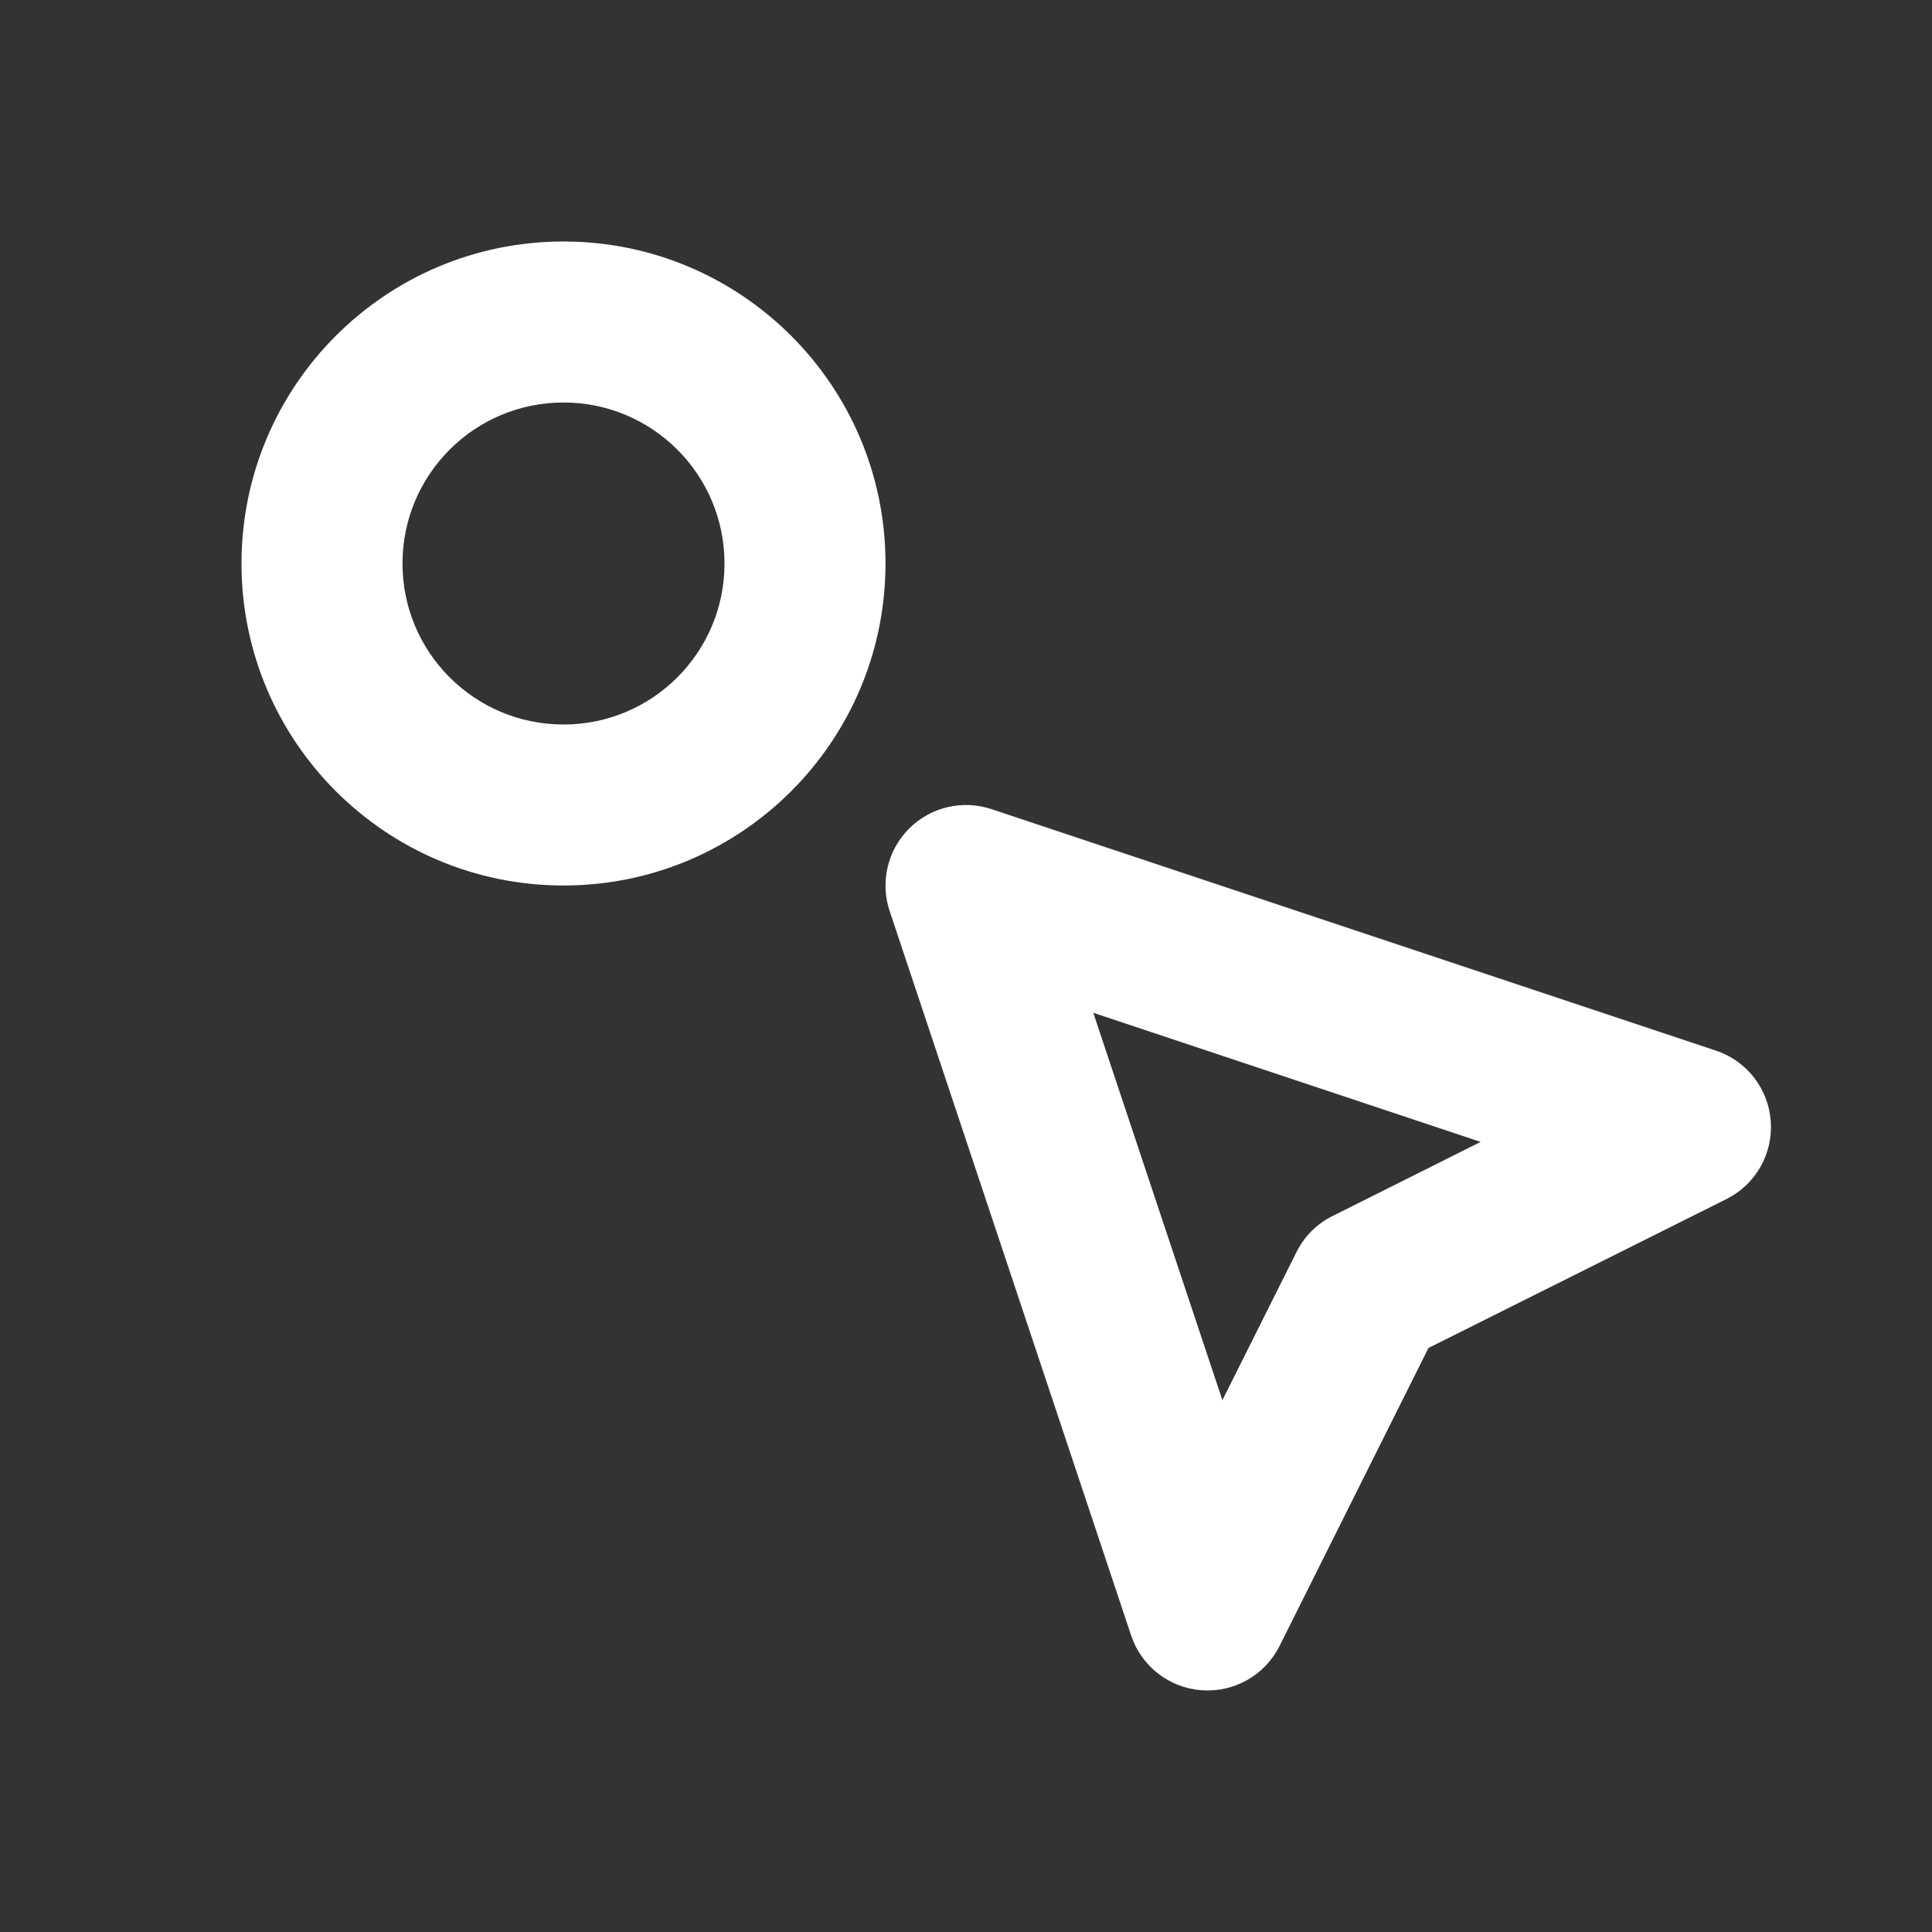
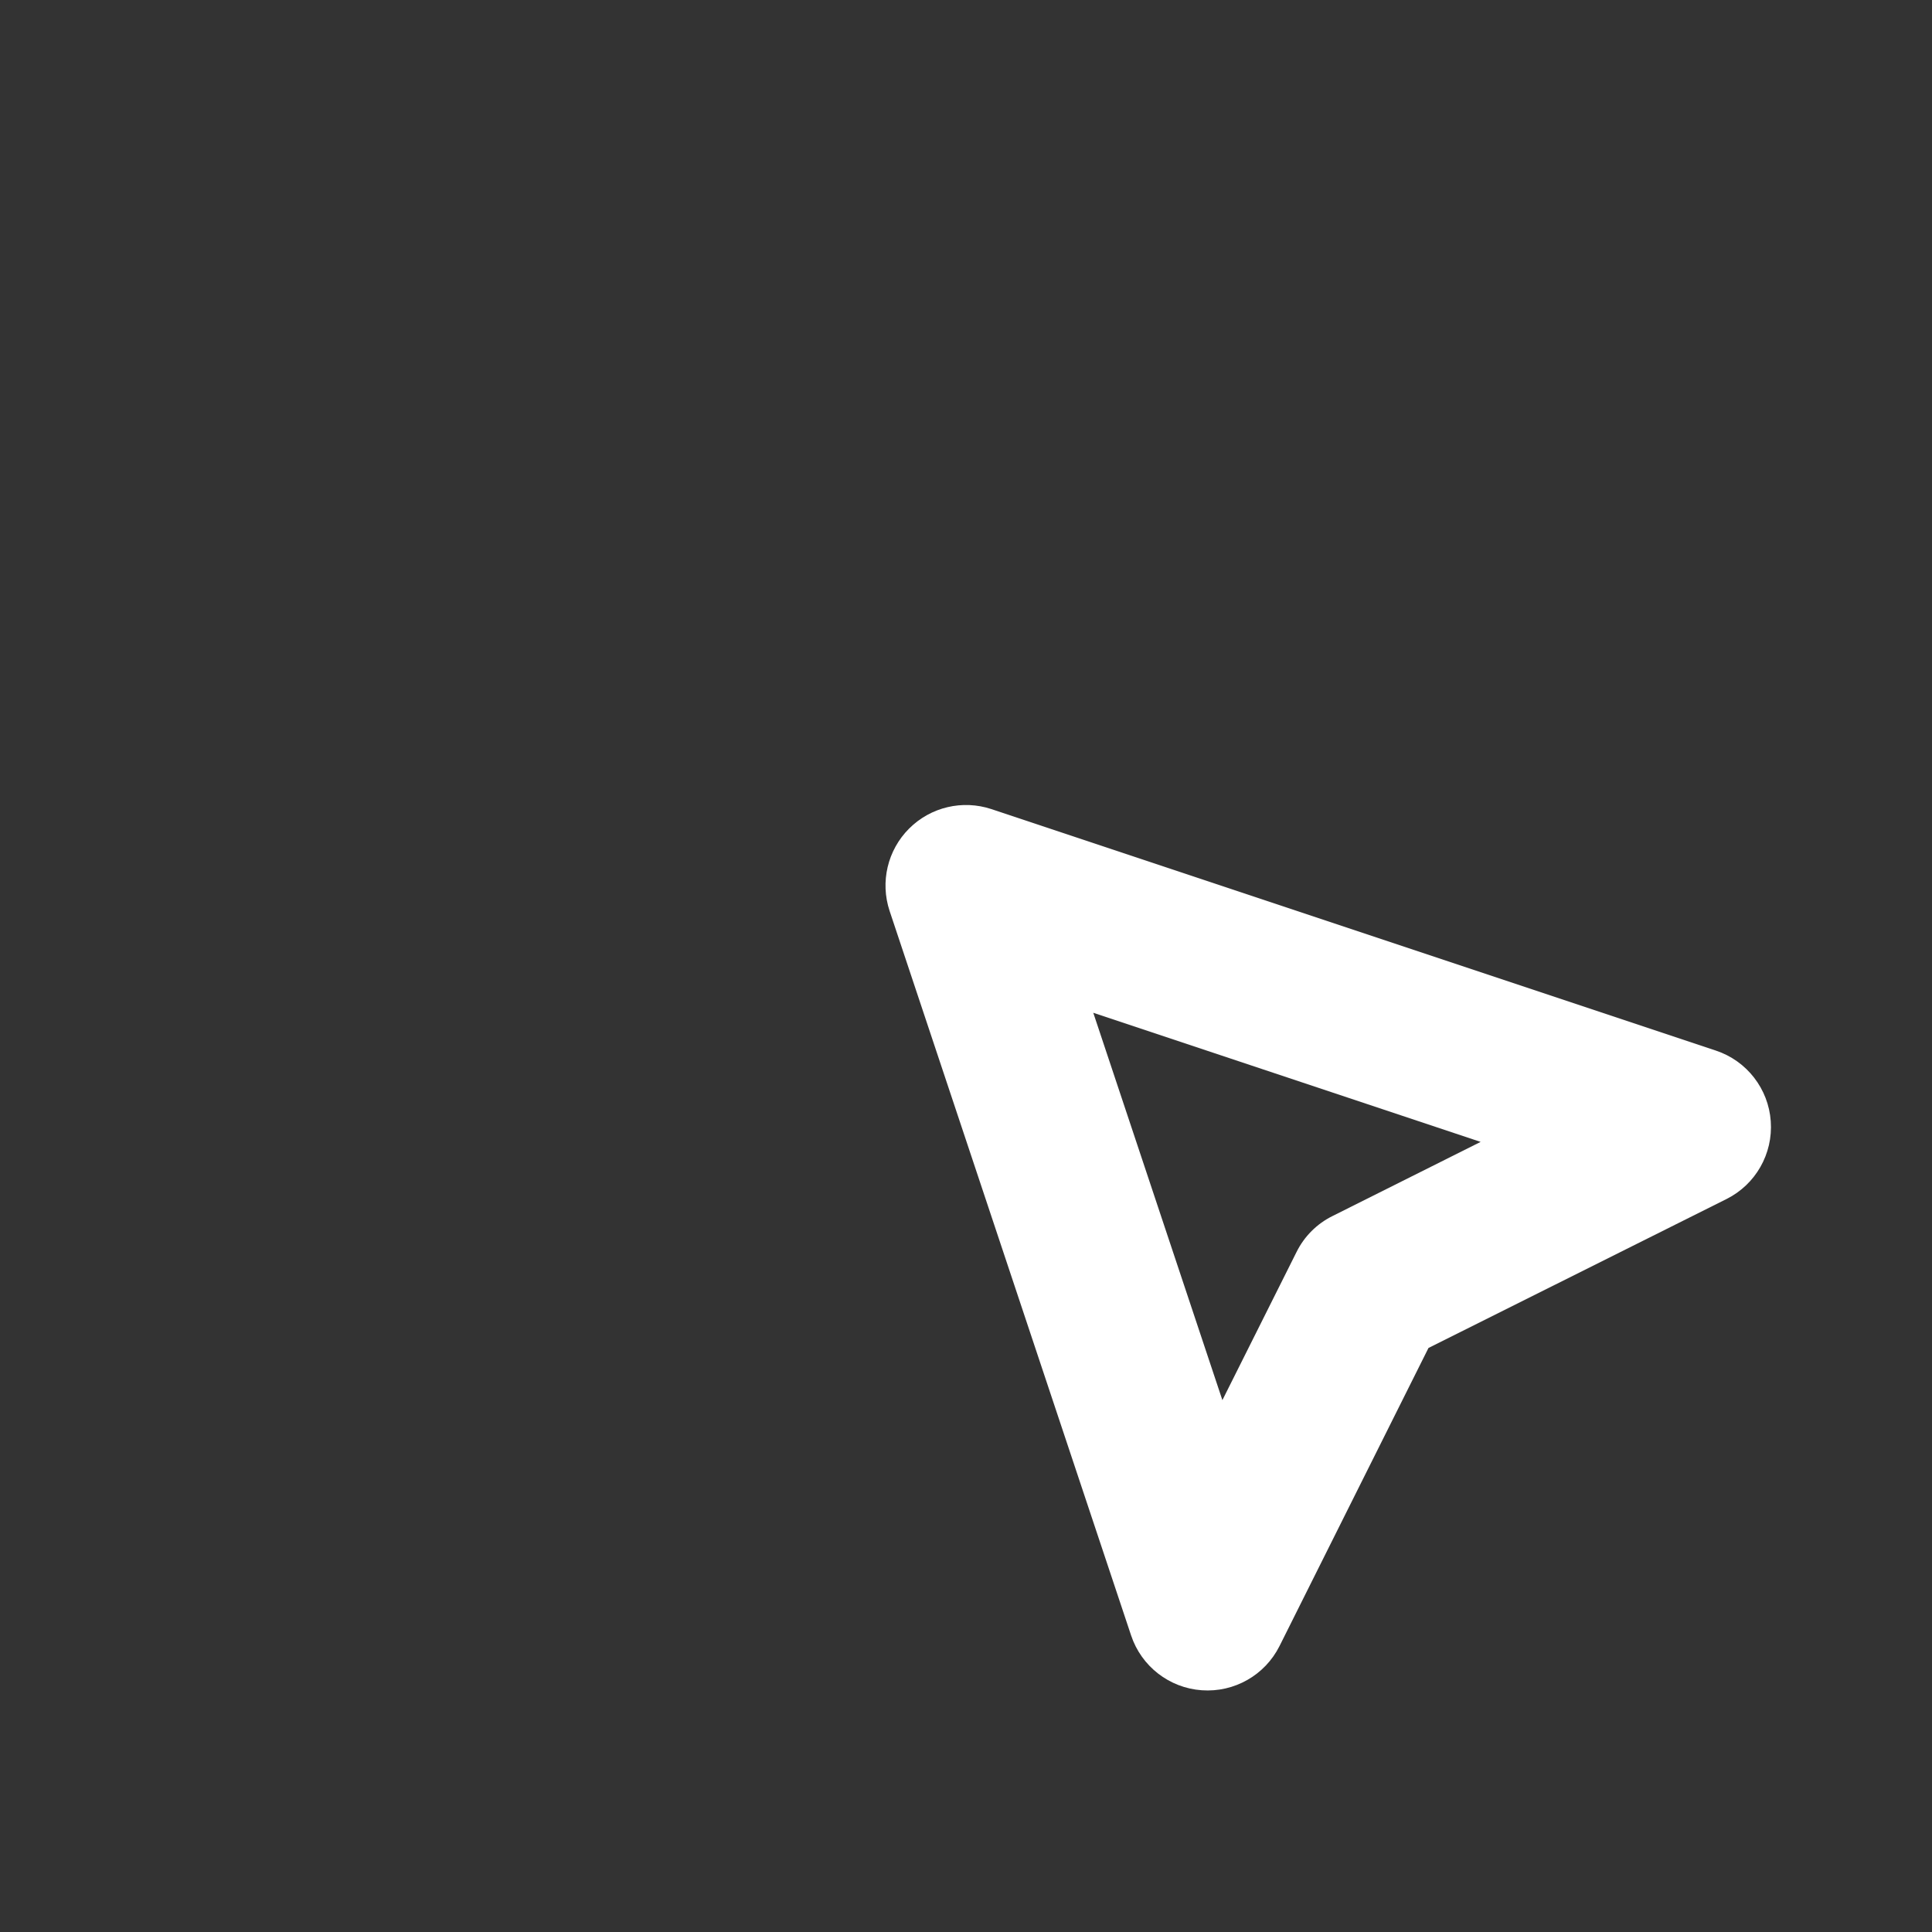
<svg xmlns="http://www.w3.org/2000/svg" width="24" height="24" viewBox="0 0 24 24" fill="none">
  <rect x="0" y="0" width="24" height="24" fill="#333333" stroke="none" />
  <g clip-path="url(#clip0_1447_2613)">
    <path fill-rule="evenodd" clip-rule="evenodd" d="M12.316 10.051C11.957 9.932 11.561 10.025 11.293 10.293C11.025 10.561 10.932 10.957 11.051 11.316L14.051 20.316C14.179 20.7 14.526 20.969 14.929 20.997C15.333 21.026 15.714 20.809 15.895 20.447L17.745 16.745L21.447 14.895C21.809 14.714 22.026 14.333 21.997 13.929C21.969 13.526 21.7 13.179 21.316 13.051L12.316 10.051ZM15.185 17.393L13.581 12.581L18.393 14.185L16.553 15.106C16.359 15.202 16.202 15.359 16.106 15.553L15.185 17.393Z" fill="white" />
-     <path fill-rule="evenodd" clip-rule="evenodd" d="M7 5C5.895 5 5 5.895 5 7C5 8.105 5.895 9 7 9C8.105 9 9 8.105 9 7C9 5.895 8.105 5 7 5ZM3 7C3 4.791 4.791 3 7 3C9.209 3 11 4.791 11 7C11 9.209 9.209 11 7 11C4.791 11 3 9.209 3 7Z" fill="white" />
  </g>
  <defs>
    <clipPath id="clip0_1447_2613">
      <rect width="24" height="24" fill="white" />
    </clipPath>
  </defs>
</svg>